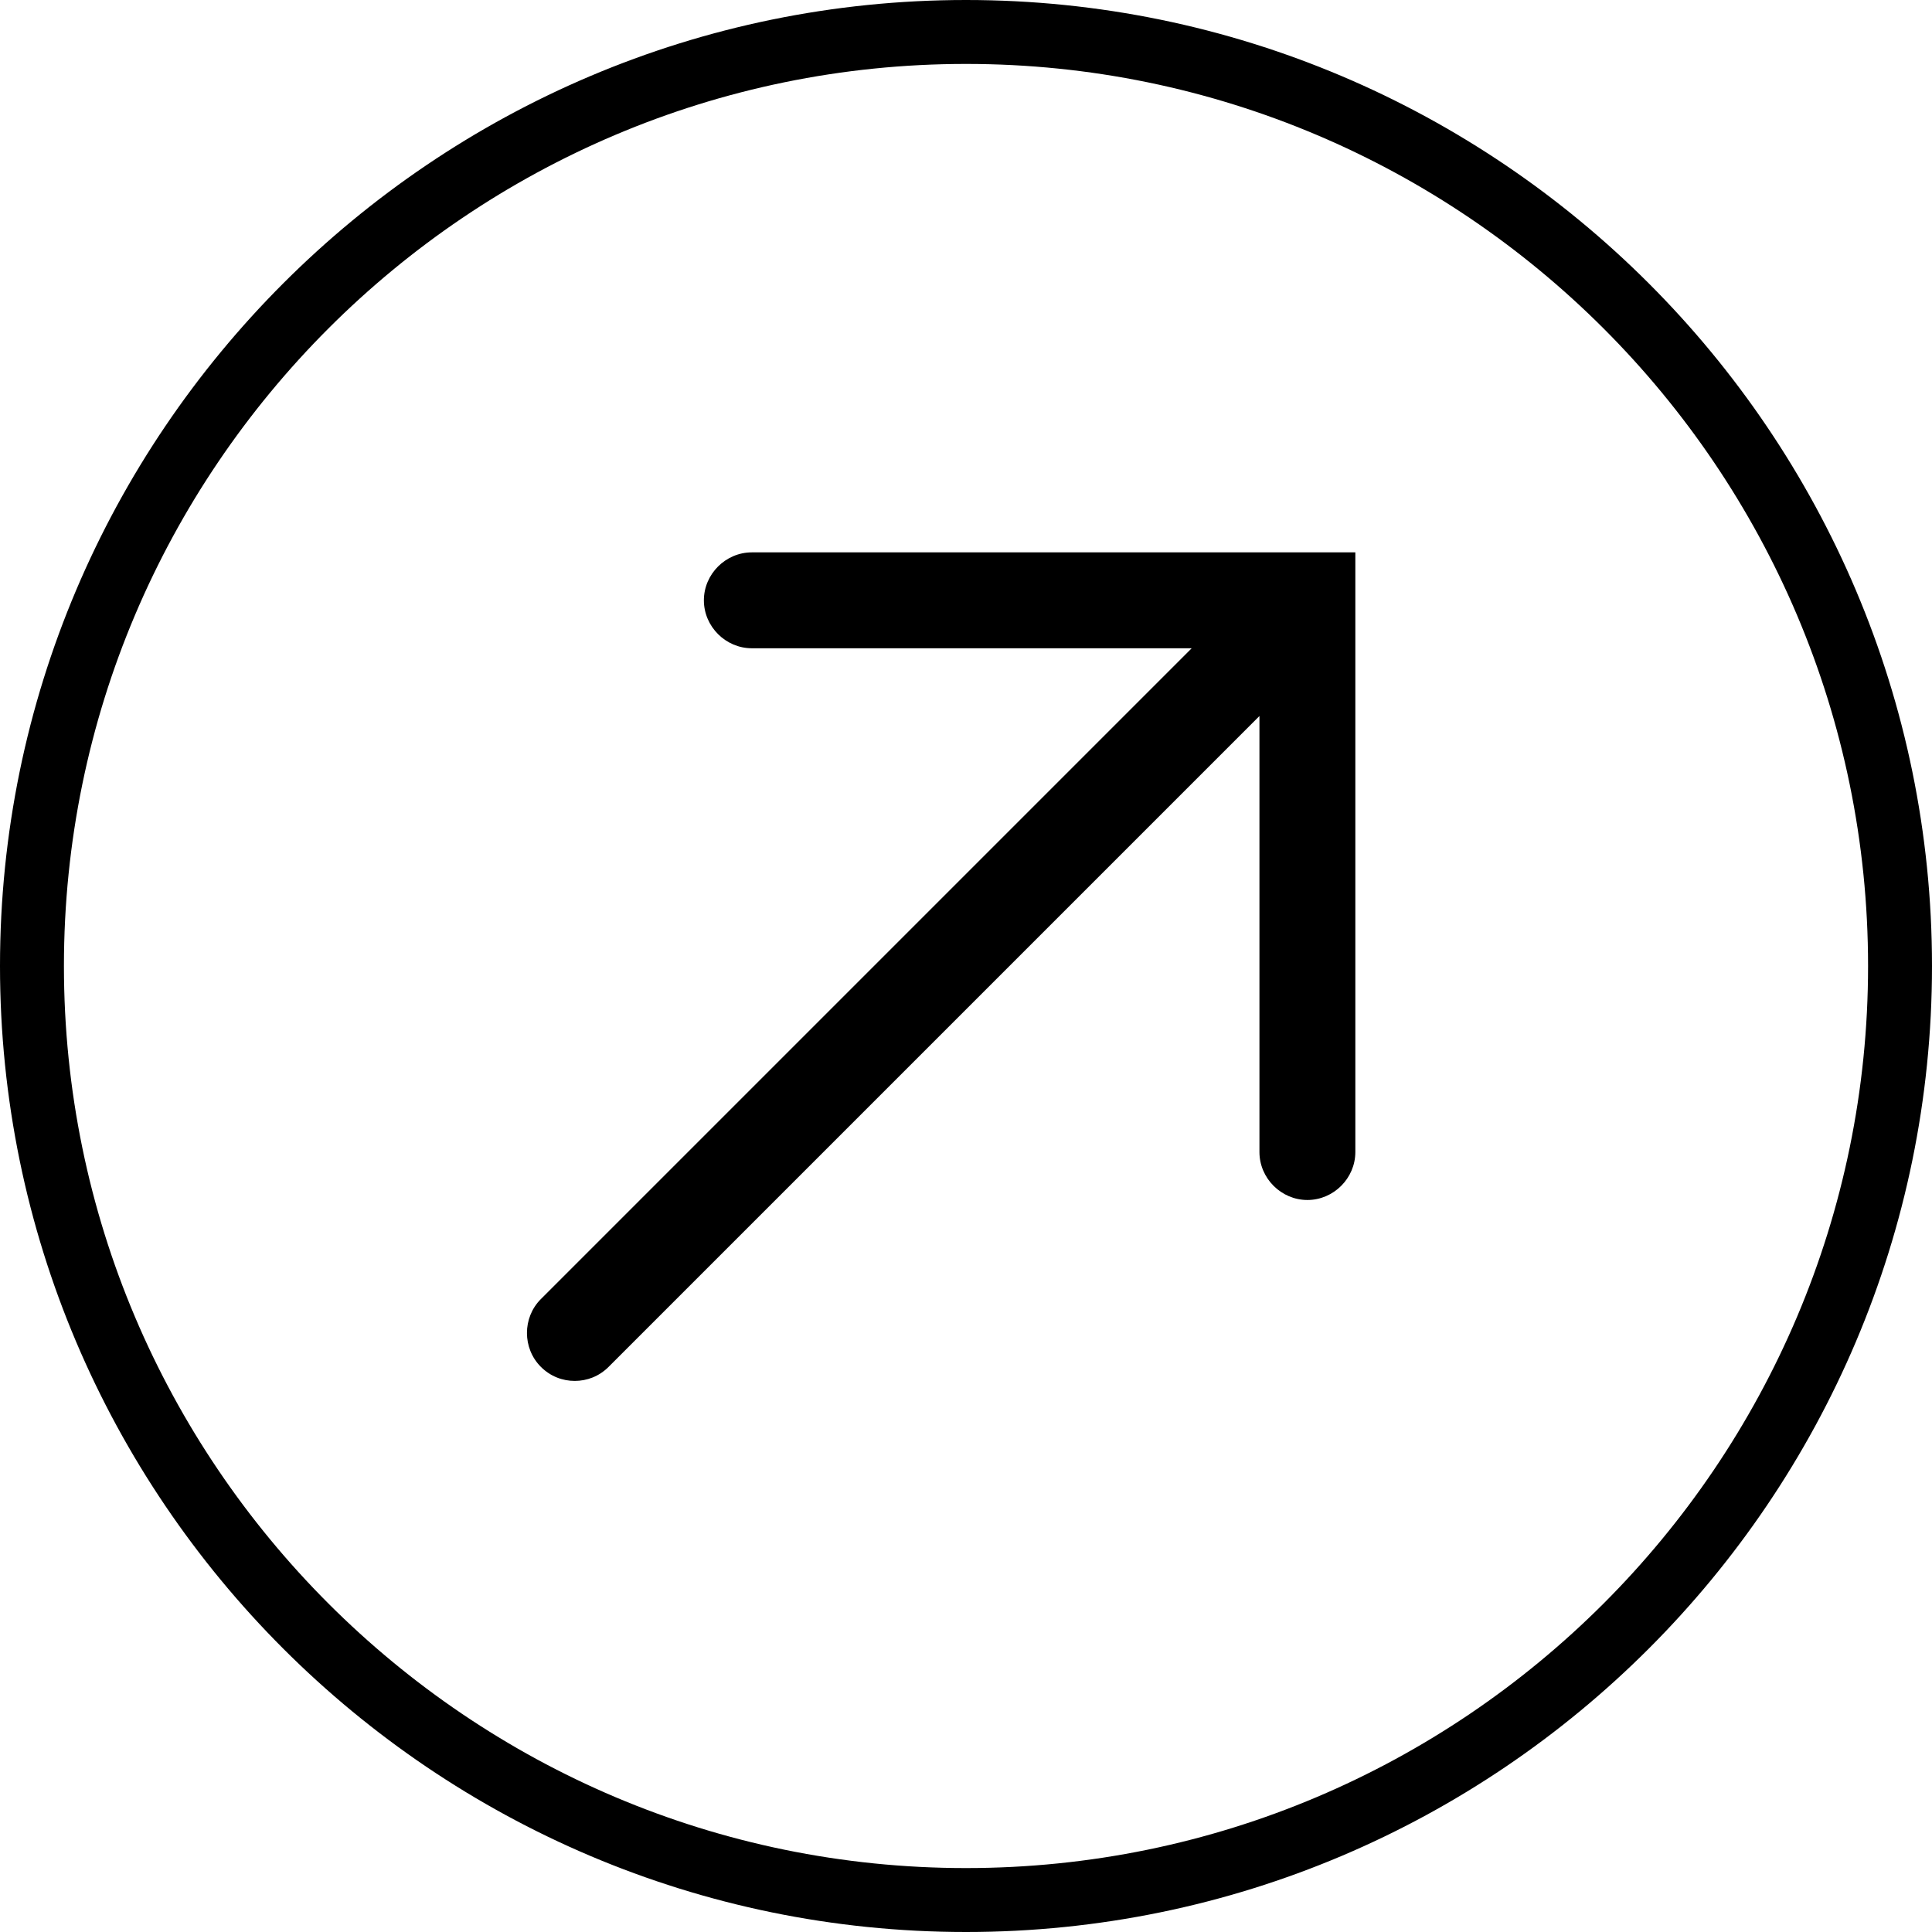
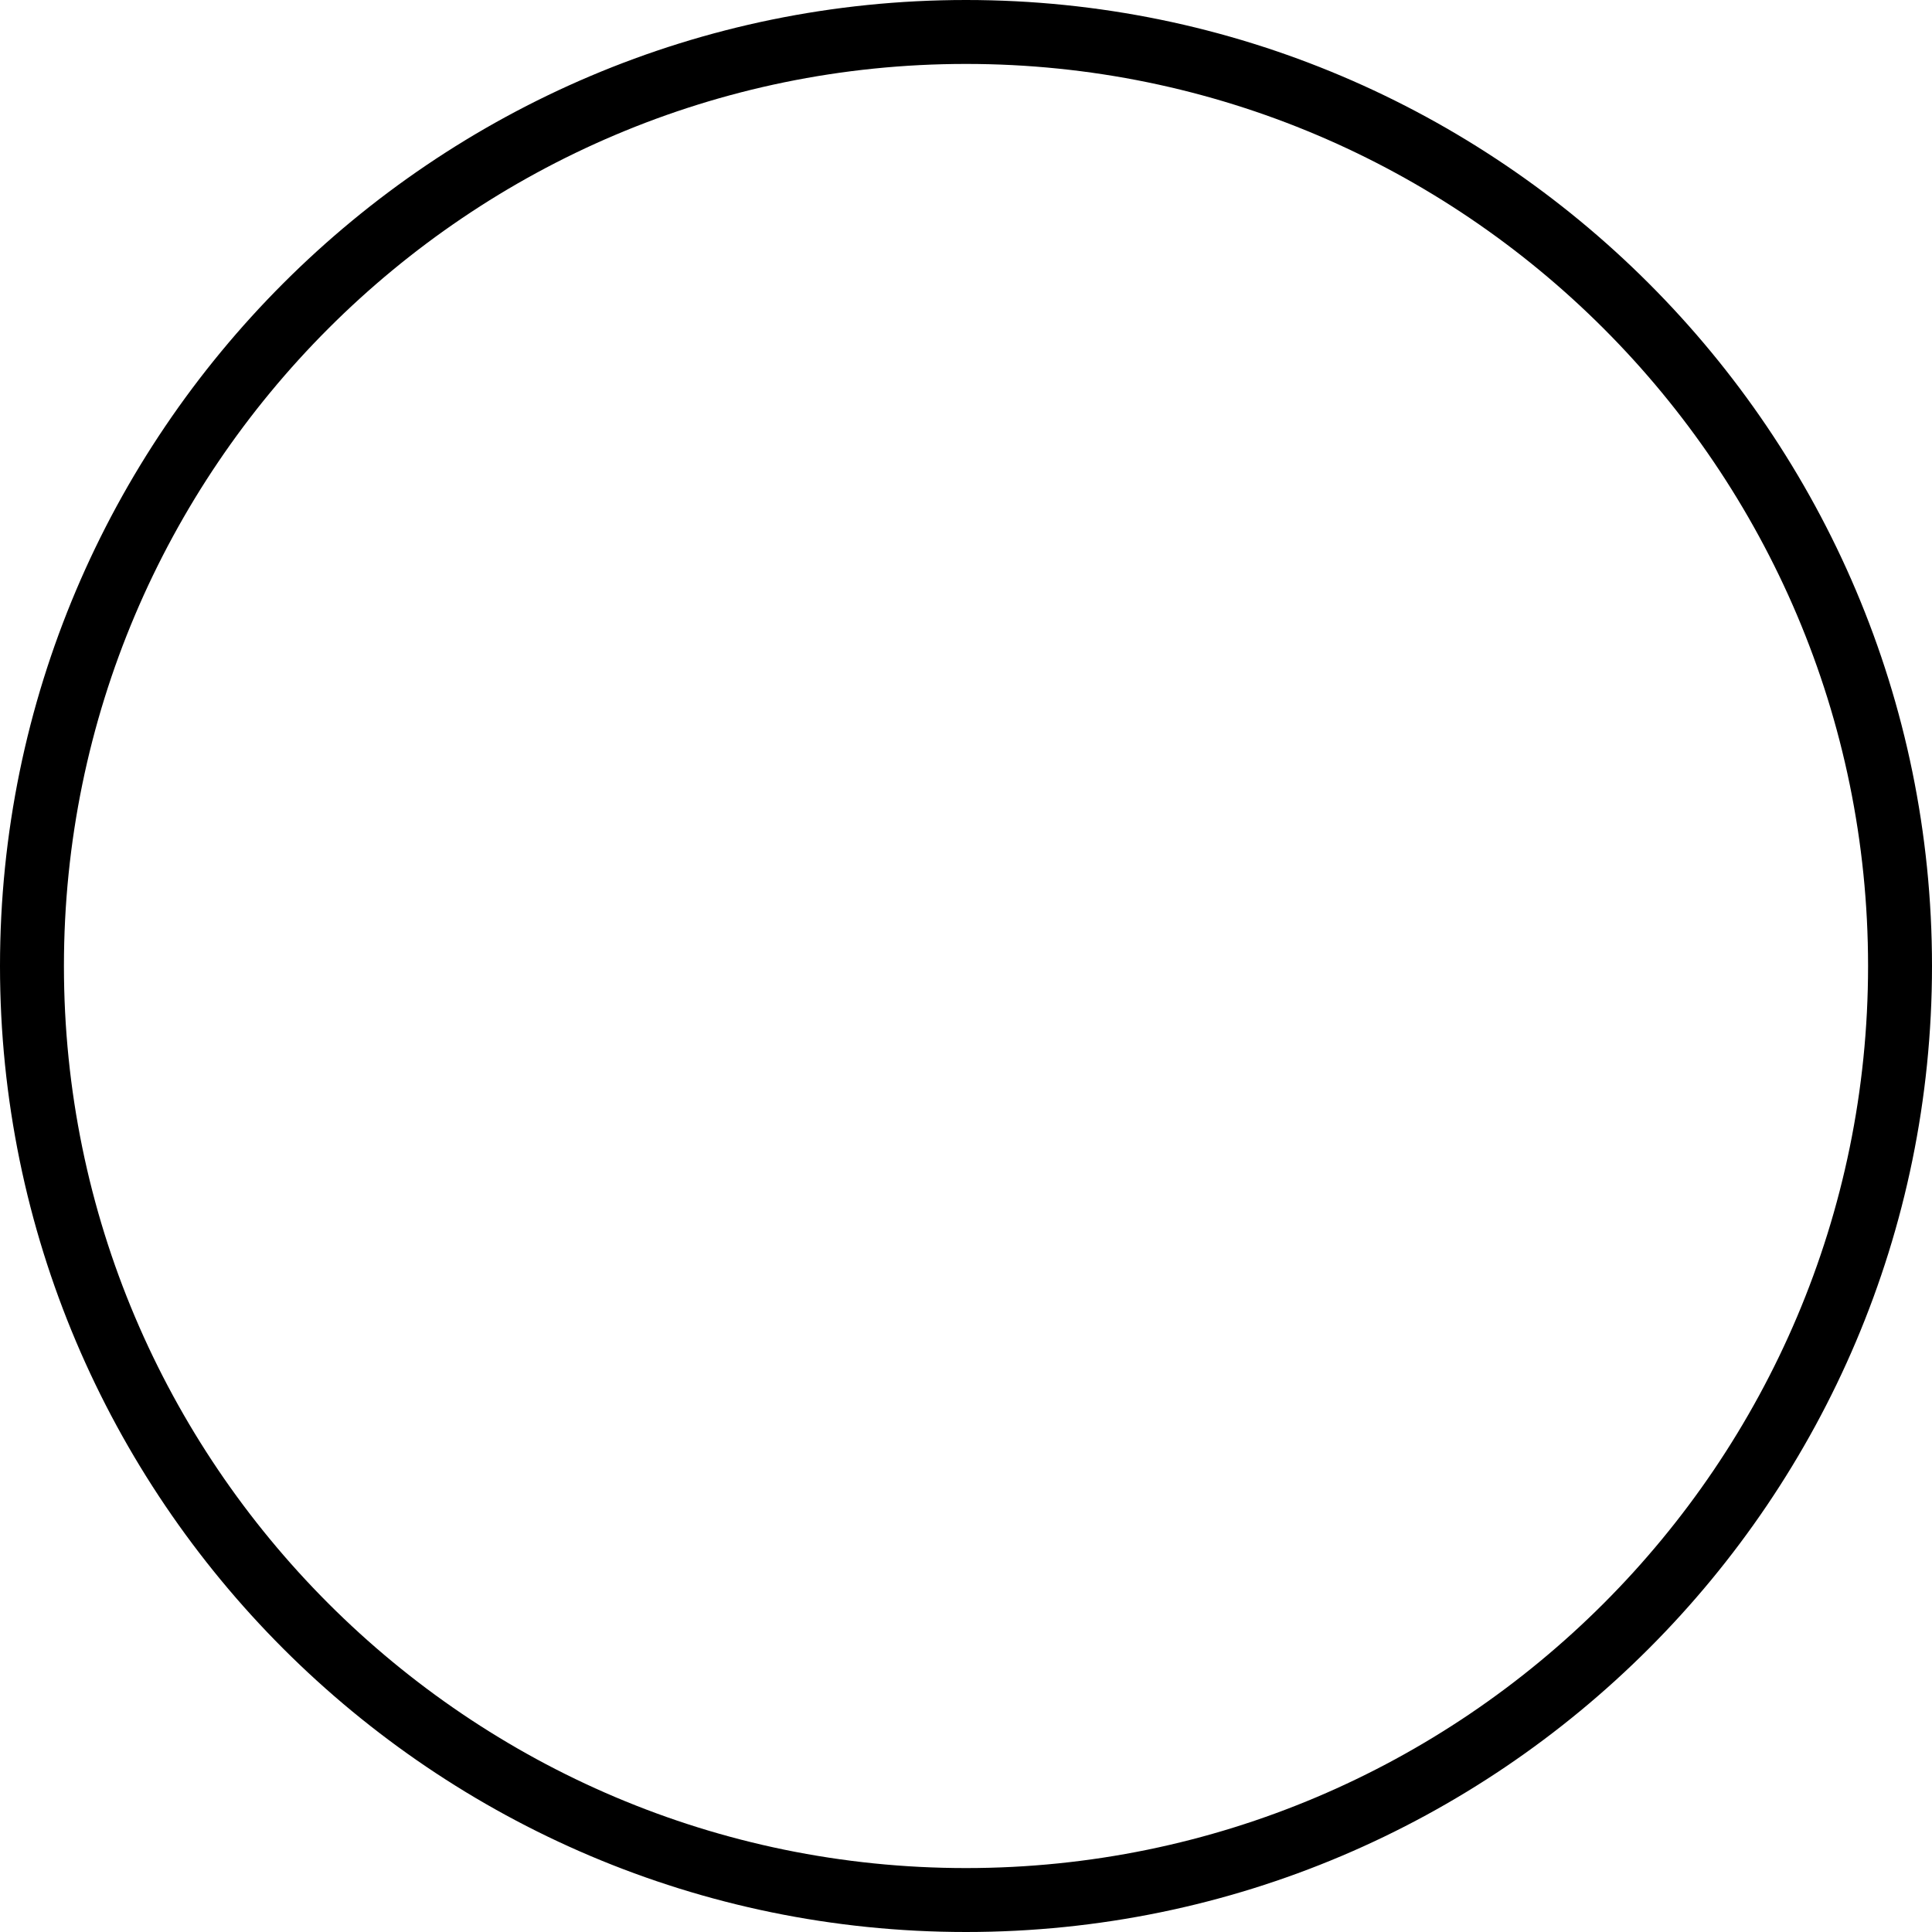
<svg xmlns="http://www.w3.org/2000/svg" id="Layer_2" data-name="Layer 2" viewBox="0 0 30.22 30.22">
  <g id="Layer_1-2" data-name="Layer 1">
    <g>
      <path d="M15.11,0C6.78,0,0,6.78,0,15.11s6.78,15.11,15.11,15.11,15.11-6.78,15.11-15.11S23.44,0,15.11,0ZM15.11,29.22c-7.78,0-14.11-6.33-14.11-14.11S7.33,1,15.11,1s14.11,6.33,14.11,14.11-6.33,14.11-14.11,14.11Z" />
-       <path d="M11.01,9.39c0,.41.34.75.75.75h6.88l-10.18,10.18c-.29.29-.29.77,0,1.06.15.15.34.22.53.22s.38-.07.53-.22l10.18-10.18v6.82c0,.41.34.75.75.75s.75-.34.75-.75v-9.38h-9.44c-.41,0-.75.34-.75.75Z" />
    </g>
  </g>
</svg>